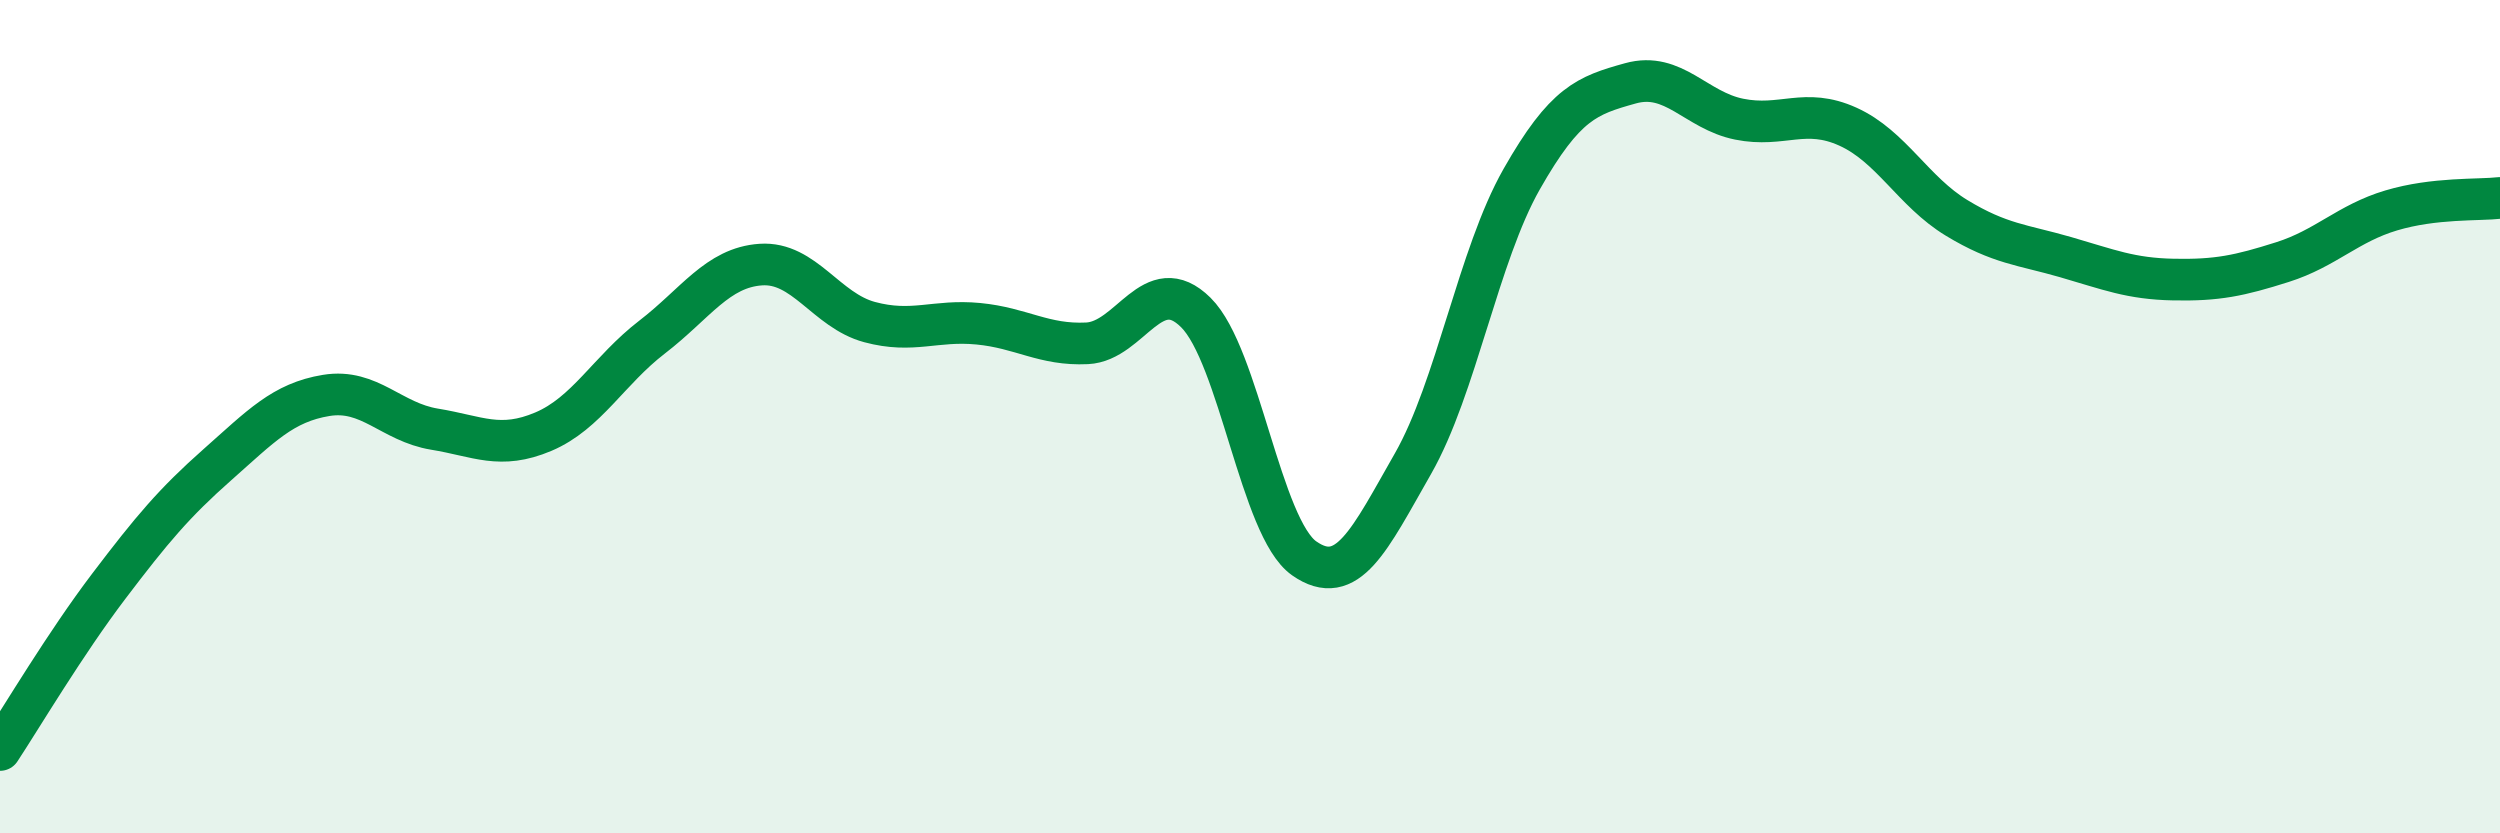
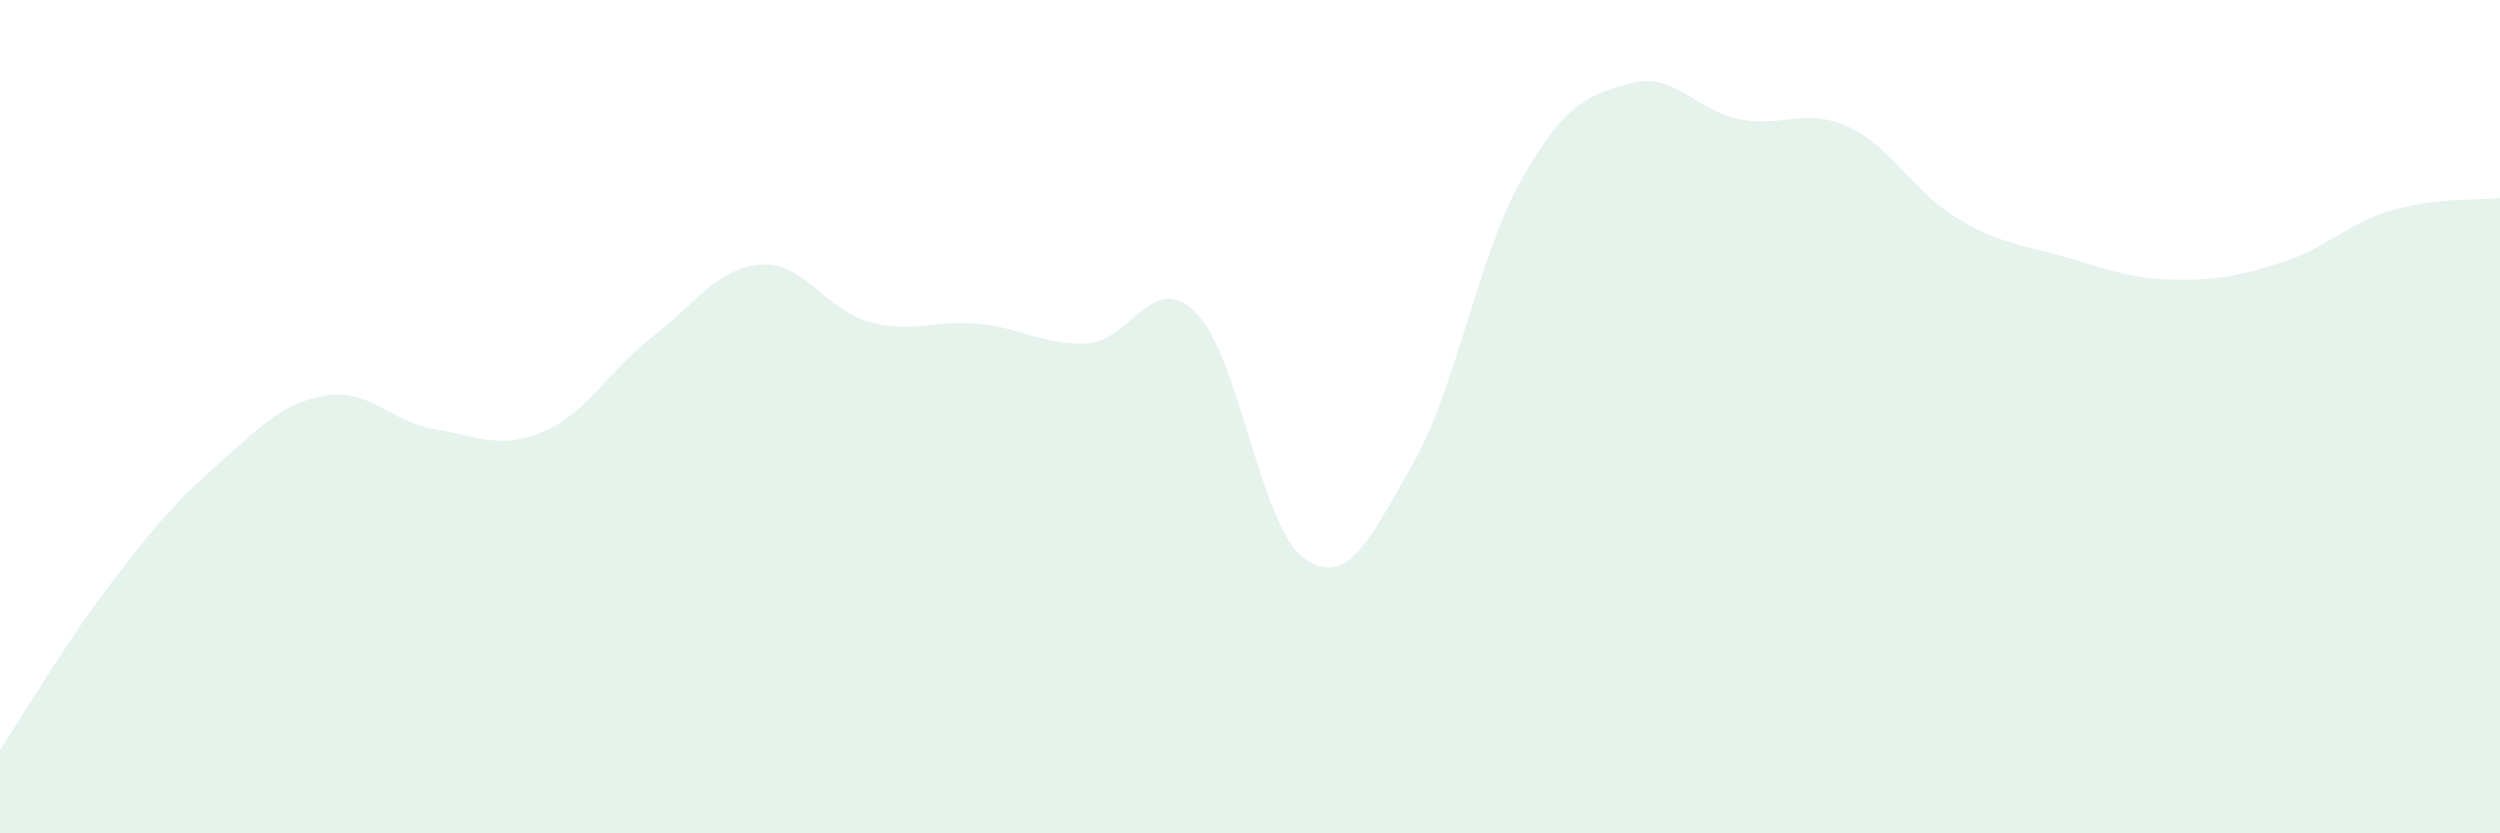
<svg xmlns="http://www.w3.org/2000/svg" width="60" height="20" viewBox="0 0 60 20">
  <path d="M 0,18 C 0.52,17.21 1.57,15.44 2.61,14.07 C 3.65,12.7 4.18,12.07 5.22,11.15 C 6.26,10.23 6.79,9.66 7.83,9.49 C 8.87,9.32 9.39,10.13 10.43,10.3 C 11.47,10.47 12,10.8 13.04,10.36 C 14.08,9.92 14.61,8.89 15.65,8.09 C 16.69,7.29 17.22,6.42 18.26,6.35 C 19.3,6.28 19.83,7.45 20.87,7.73 C 21.91,8.01 22.44,7.67 23.48,7.77 C 24.52,7.87 25.05,8.29 26.09,8.24 C 27.13,8.19 27.66,6.47 28.7,7.5 C 29.74,8.53 30.26,12.67 31.3,13.4 C 32.34,14.13 32.87,12.95 33.91,11.13 C 34.95,9.31 35.48,6.13 36.52,4.3 C 37.56,2.47 38.09,2.29 39.13,2 C 40.17,1.71 40.7,2.65 41.74,2.86 C 42.78,3.07 43.31,2.57 44.35,3.04 C 45.39,3.51 45.92,4.6 46.96,5.23 C 48,5.86 48.53,5.87 49.57,6.17 C 50.61,6.47 51.13,6.69 52.17,6.71 C 53.21,6.73 53.74,6.62 54.78,6.29 C 55.82,5.96 56.35,5.36 57.39,5.05 C 58.43,4.74 59.48,4.81 60,4.75L60 20L0 20Z" fill="#008740" opacity="0.1" stroke-linecap="round" stroke-linejoin="round" />
-   <path d="M 0,18 C 0.52,17.21 1.57,15.44 2.61,14.07 C 3.65,12.7 4.18,12.07 5.22,11.15 C 6.26,10.23 6.79,9.66 7.83,9.49 C 8.87,9.32 9.39,10.13 10.43,10.3 C 11.47,10.47 12,10.8 13.04,10.36 C 14.08,9.92 14.61,8.89 15.65,8.09 C 16.69,7.29 17.22,6.42 18.26,6.35 C 19.3,6.28 19.83,7.45 20.87,7.73 C 21.91,8.01 22.44,7.67 23.48,7.77 C 24.52,7.87 25.05,8.29 26.09,8.24 C 27.13,8.19 27.66,6.47 28.7,7.5 C 29.74,8.53 30.26,12.67 31.3,13.4 C 32.34,14.13 32.87,12.95 33.91,11.13 C 34.95,9.31 35.48,6.13 36.52,4.3 C 37.56,2.47 38.09,2.29 39.13,2 C 40.17,1.71 40.7,2.65 41.74,2.86 C 42.78,3.07 43.31,2.57 44.35,3.04 C 45.39,3.51 45.92,4.6 46.96,5.23 C 48,5.86 48.53,5.87 49.57,6.17 C 50.61,6.47 51.13,6.69 52.17,6.71 C 53.21,6.73 53.74,6.62 54.78,6.29 C 55.82,5.96 56.35,5.36 57.39,5.05 C 58.43,4.74 59.48,4.81 60,4.75" stroke="#008740" stroke-width="1" fill="none" stroke-linecap="round" stroke-linejoin="round" />
</svg>